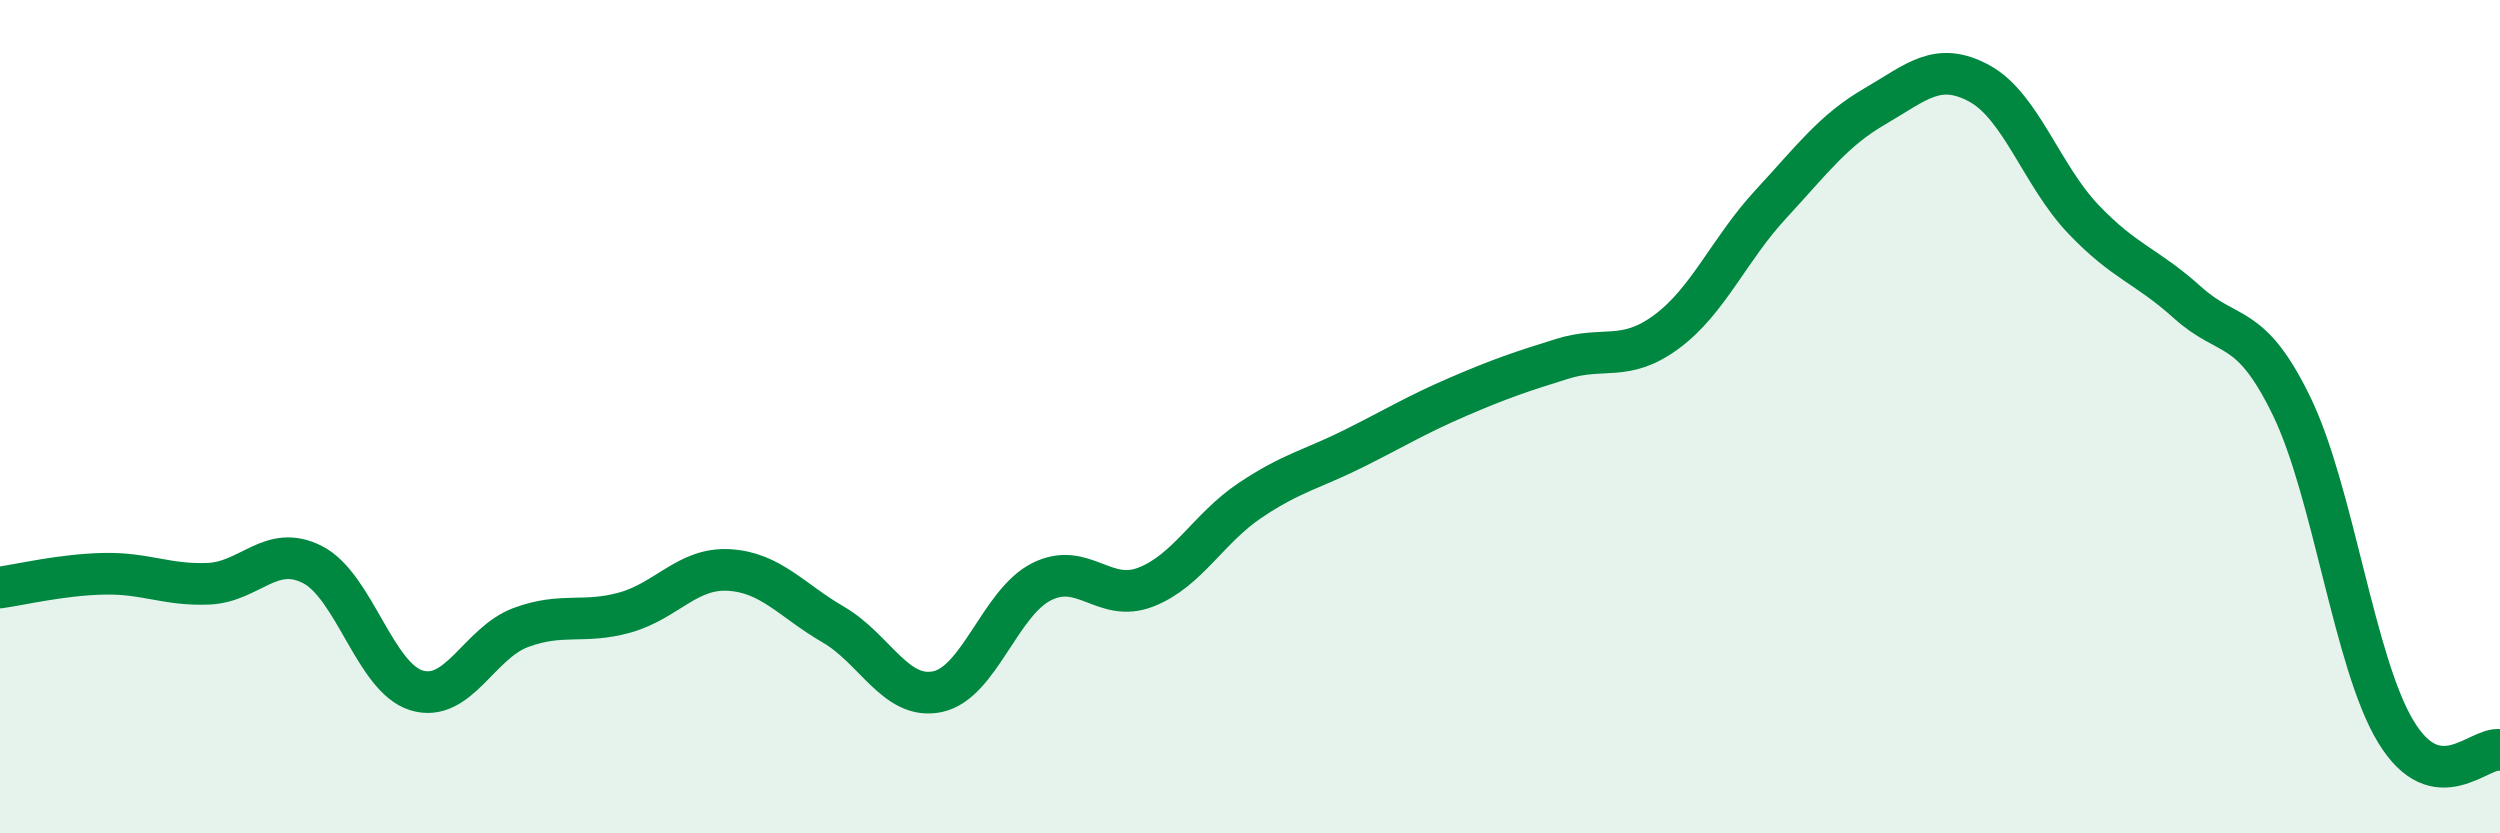
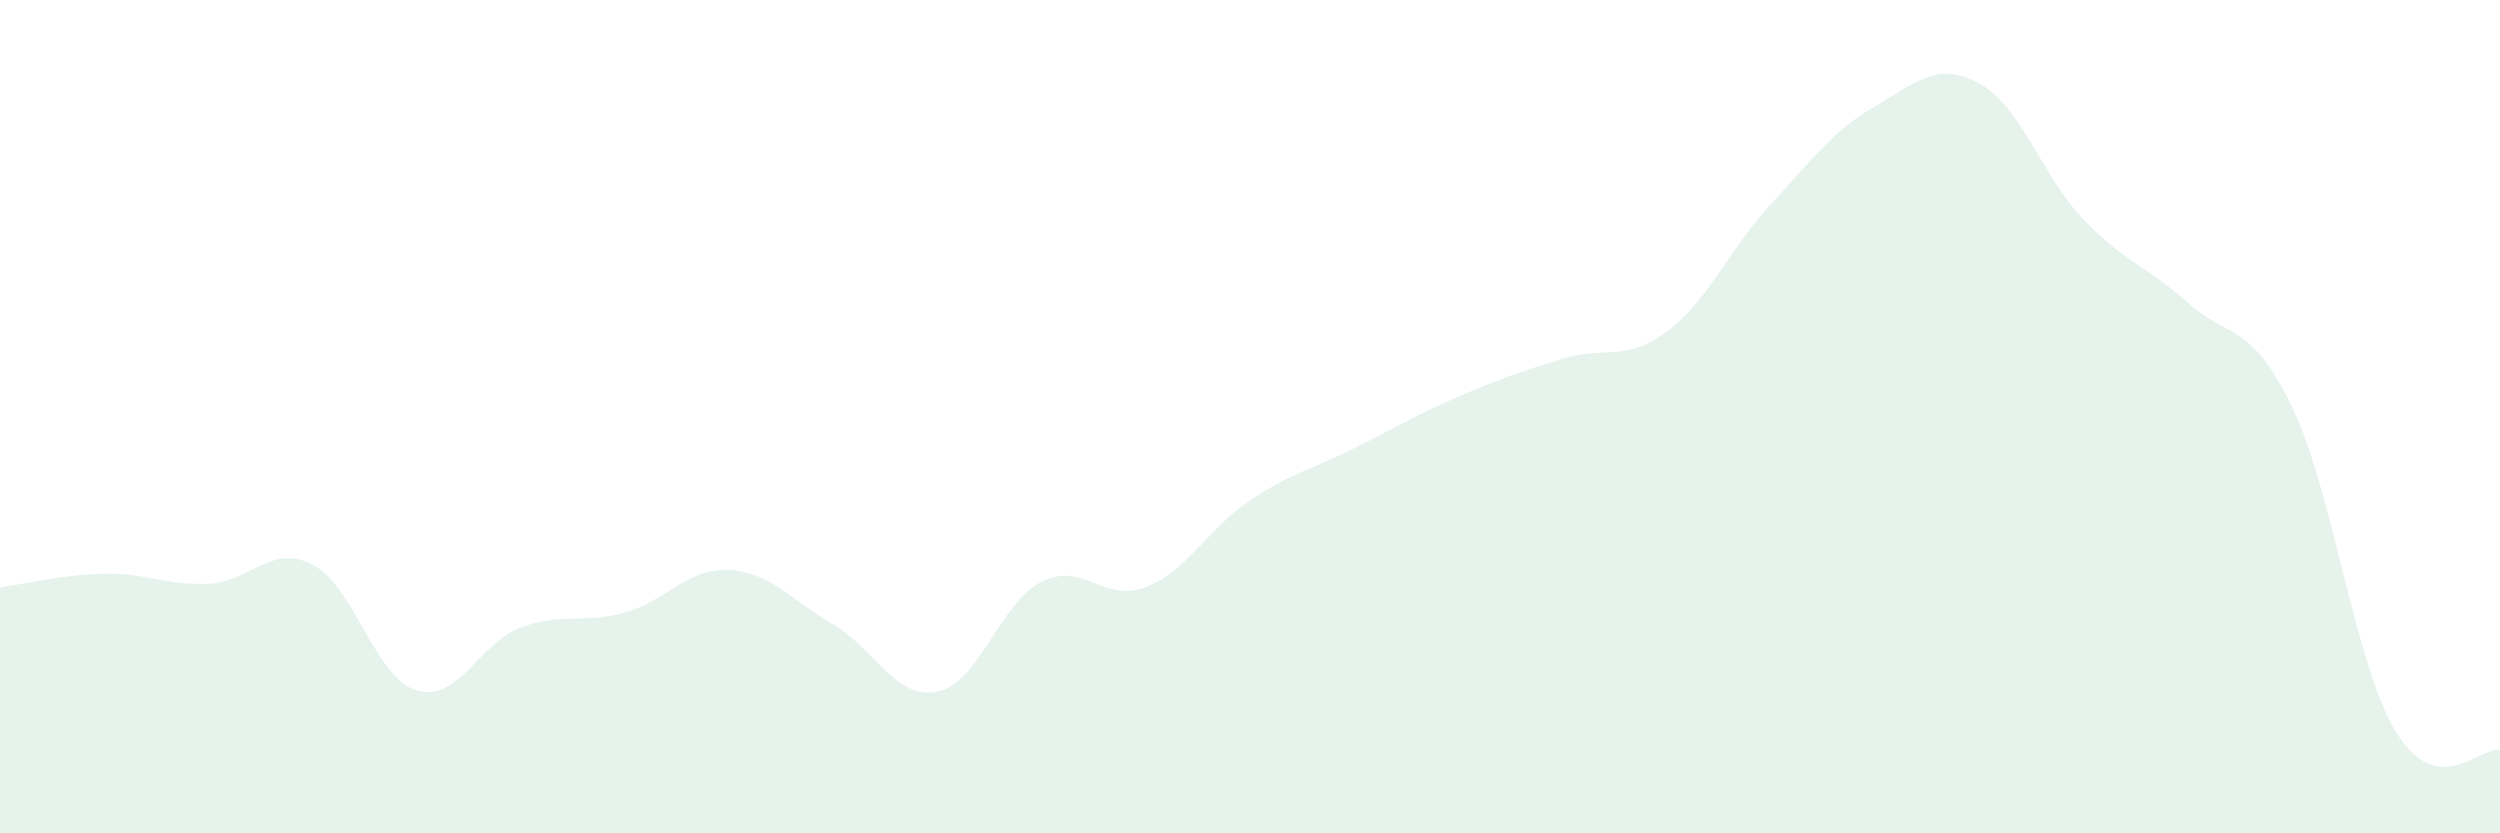
<svg xmlns="http://www.w3.org/2000/svg" width="60" height="20" viewBox="0 0 60 20">
  <path d="M 0,14.1 C 0.5,14.03 1.5,13.79 2.5,13.77 C 3.5,13.75 4,14.05 5,14.01 C 6,13.97 6.5,13.04 7.5,13.55 C 8.5,14.06 9,16.27 10,16.57 C 11,16.87 11.5,15.43 12.5,15.06 C 13.5,14.69 14,14.98 15,14.7 C 16,14.42 16.5,13.62 17.5,13.68 C 18.5,13.74 19,14.41 20,14.99 C 21,15.57 21.5,16.81 22.5,16.6 C 23.5,16.39 24,14.46 25,13.96 C 26,13.46 26.5,14.48 27.5,14.09 C 28.5,13.7 29,12.68 30,12.01 C 31,11.34 31.5,11.26 32.5,10.76 C 33.5,10.26 34,9.95 35,9.52 C 36,9.09 36.5,8.92 37.5,8.61 C 38.5,8.3 39,8.7 40,7.96 C 41,7.22 41.5,5.98 42.5,4.9 C 43.5,3.82 44,3.13 45,2.55 C 46,1.97 46.5,1.46 47.5,2 C 48.5,2.54 49,4.21 50,5.26 C 51,6.31 51.5,6.36 52.5,7.26 C 53.5,8.16 54,7.69 55,9.75 C 56,11.81 56.5,15.91 57.5,17.56 C 58.5,19.21 59.5,17.91 60,18L60 20L0 20Z" fill="#008740" opacity="0.1" stroke-linecap="round" stroke-linejoin="round" />
-   <path d="M 0,14.1 C 0.5,14.03 1.5,13.79 2.5,13.77 C 3.5,13.75 4,14.05 5,14.01 C 6,13.97 6.5,13.04 7.5,13.55 C 8.5,14.06 9,16.27 10,16.57 C 11,16.87 11.5,15.43 12.5,15.06 C 13.5,14.69 14,14.98 15,14.7 C 16,14.42 16.5,13.62 17.5,13.68 C 18.5,13.74 19,14.41 20,14.99 C 21,15.57 21.5,16.81 22.5,16.6 C 23.5,16.39 24,14.46 25,13.96 C 26,13.46 26.5,14.48 27.5,14.09 C 28.5,13.7 29,12.68 30,12.01 C 31,11.34 31.5,11.26 32.5,10.76 C 33.5,10.26 34,9.95 35,9.52 C 36,9.09 36.5,8.92 37.5,8.61 C 38.5,8.3 39,8.7 40,7.96 C 41,7.22 41.5,5.98 42.5,4.9 C 43.5,3.82 44,3.13 45,2.55 C 46,1.97 46.5,1.46 47.5,2 C 48.5,2.54 49,4.21 50,5.26 C 51,6.31 51.5,6.36 52.5,7.26 C 53.5,8.16 54,7.69 55,9.75 C 56,11.81 56.5,15.91 57.5,17.56 C 58.5,19.21 59.5,17.91 60,18" stroke="#008740" stroke-width="1" fill="none" stroke-linecap="round" stroke-linejoin="round" />
</svg>